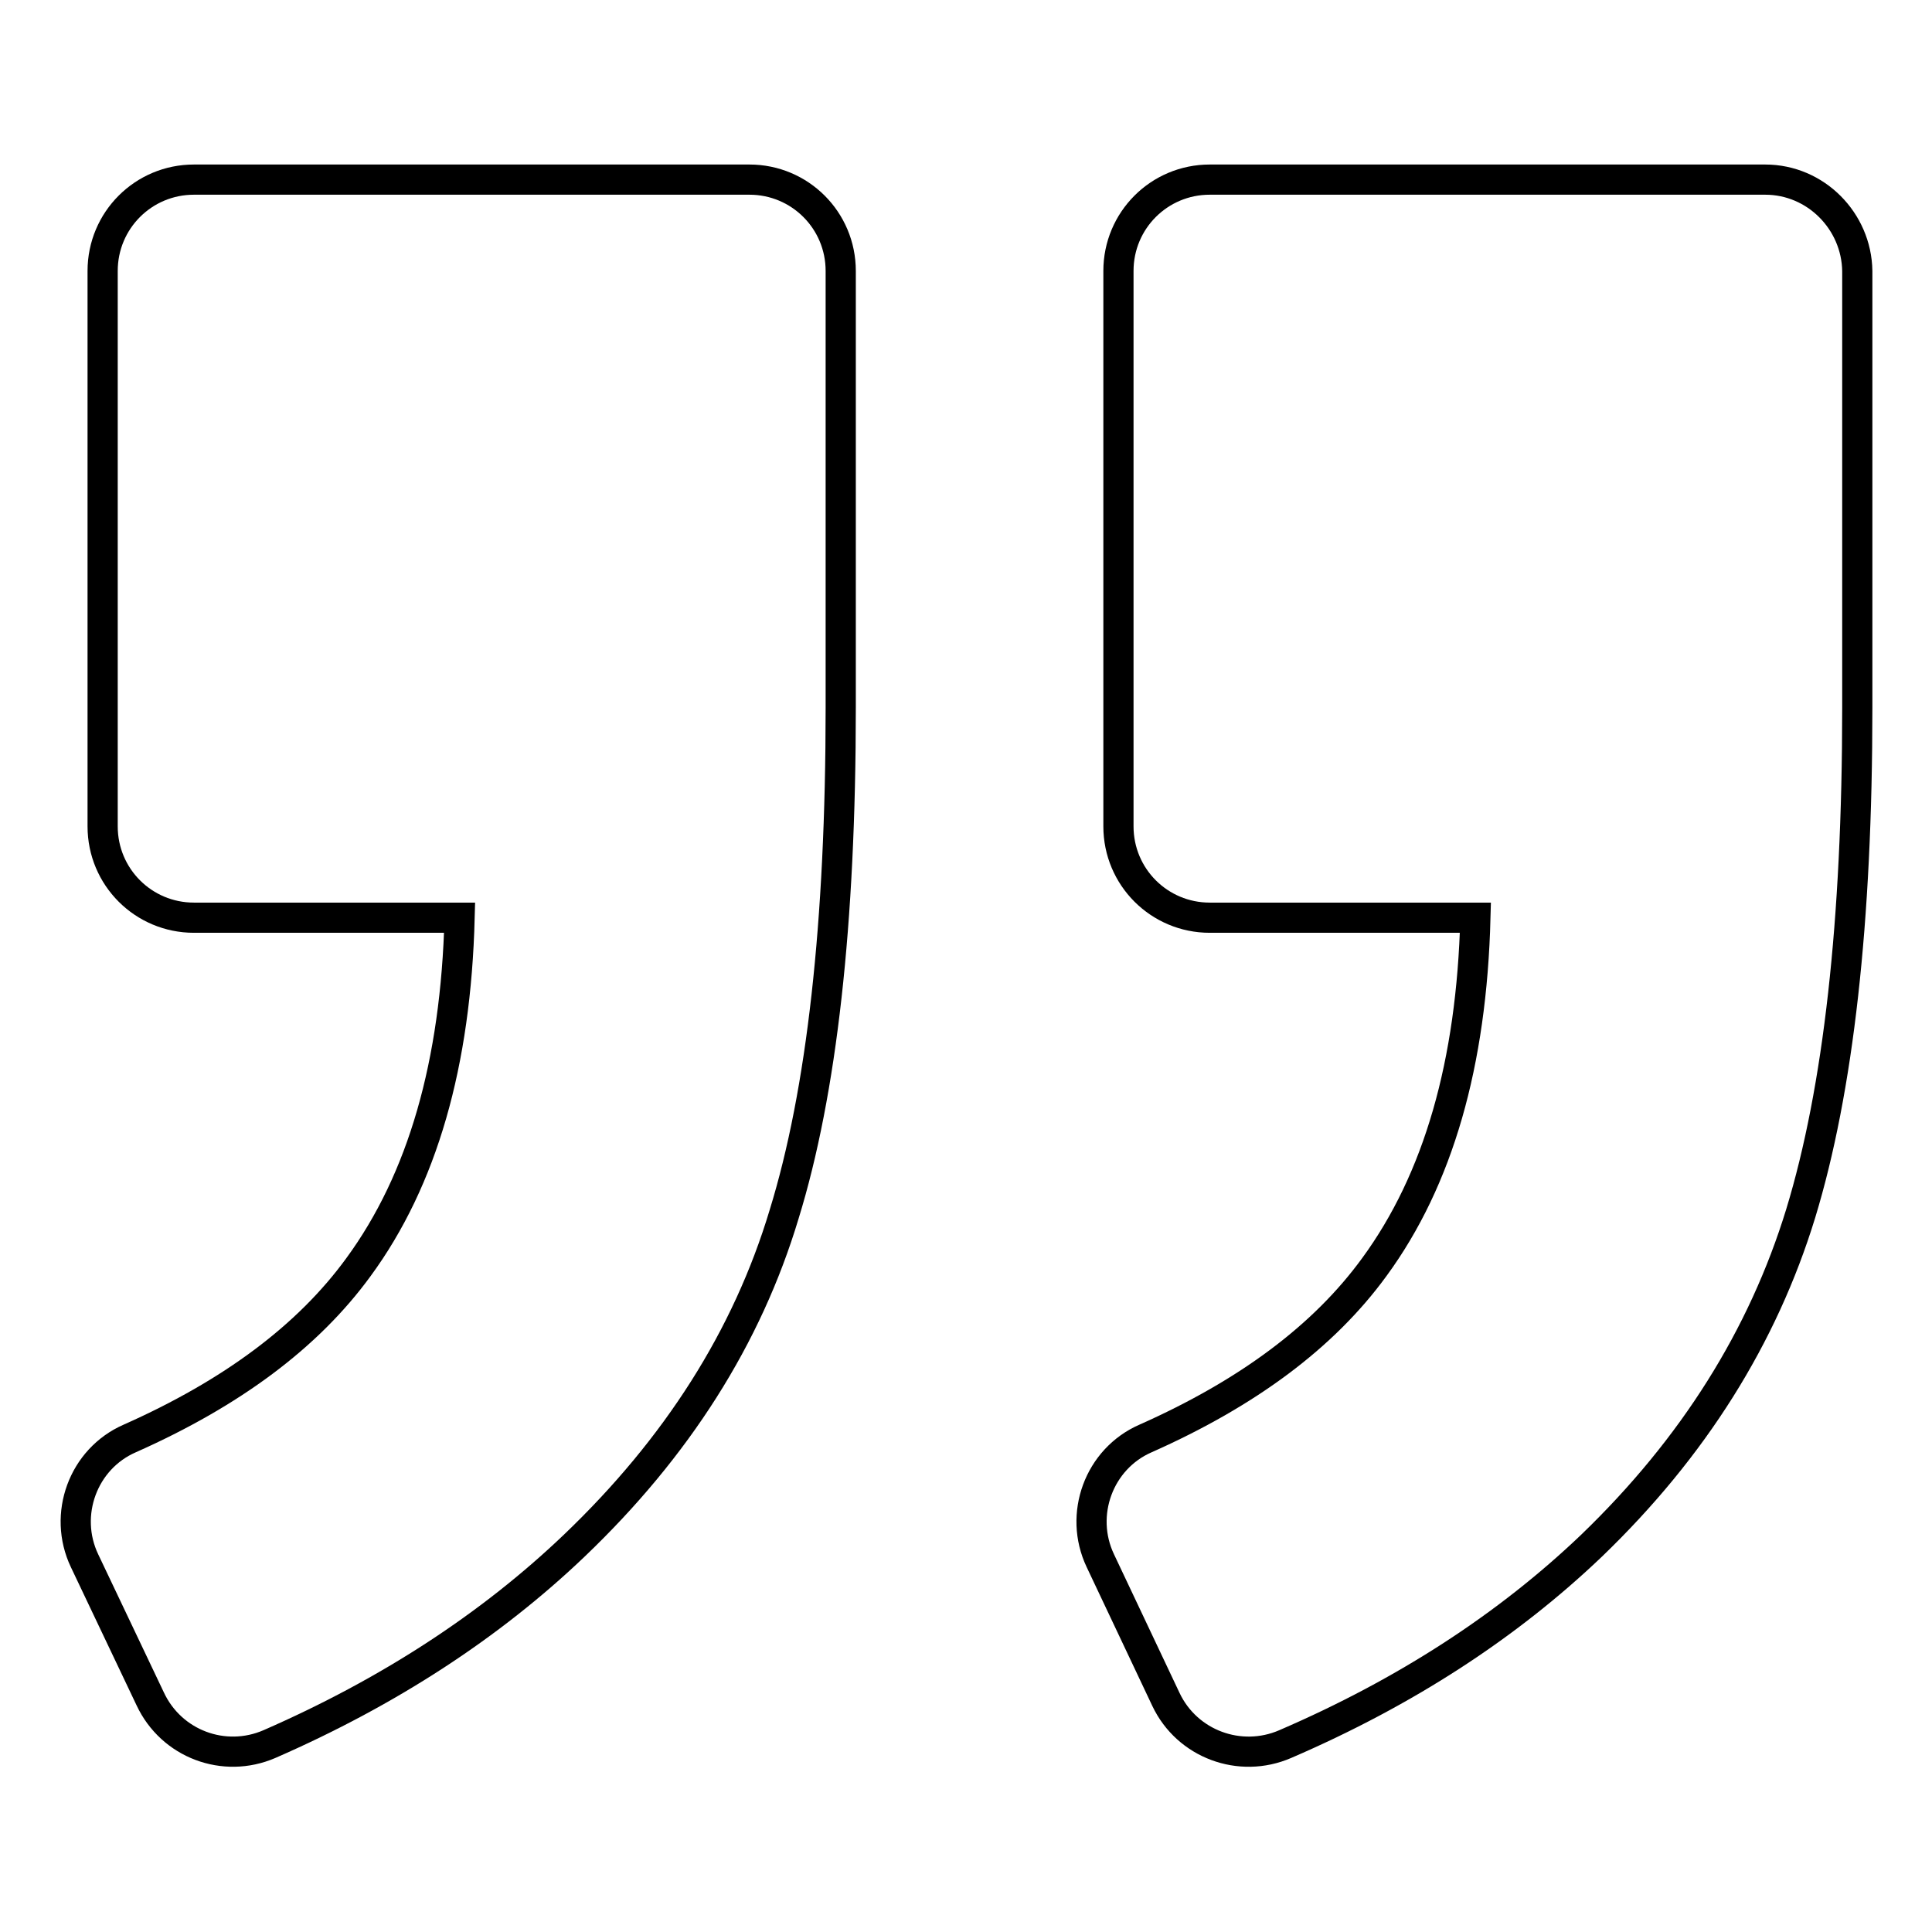
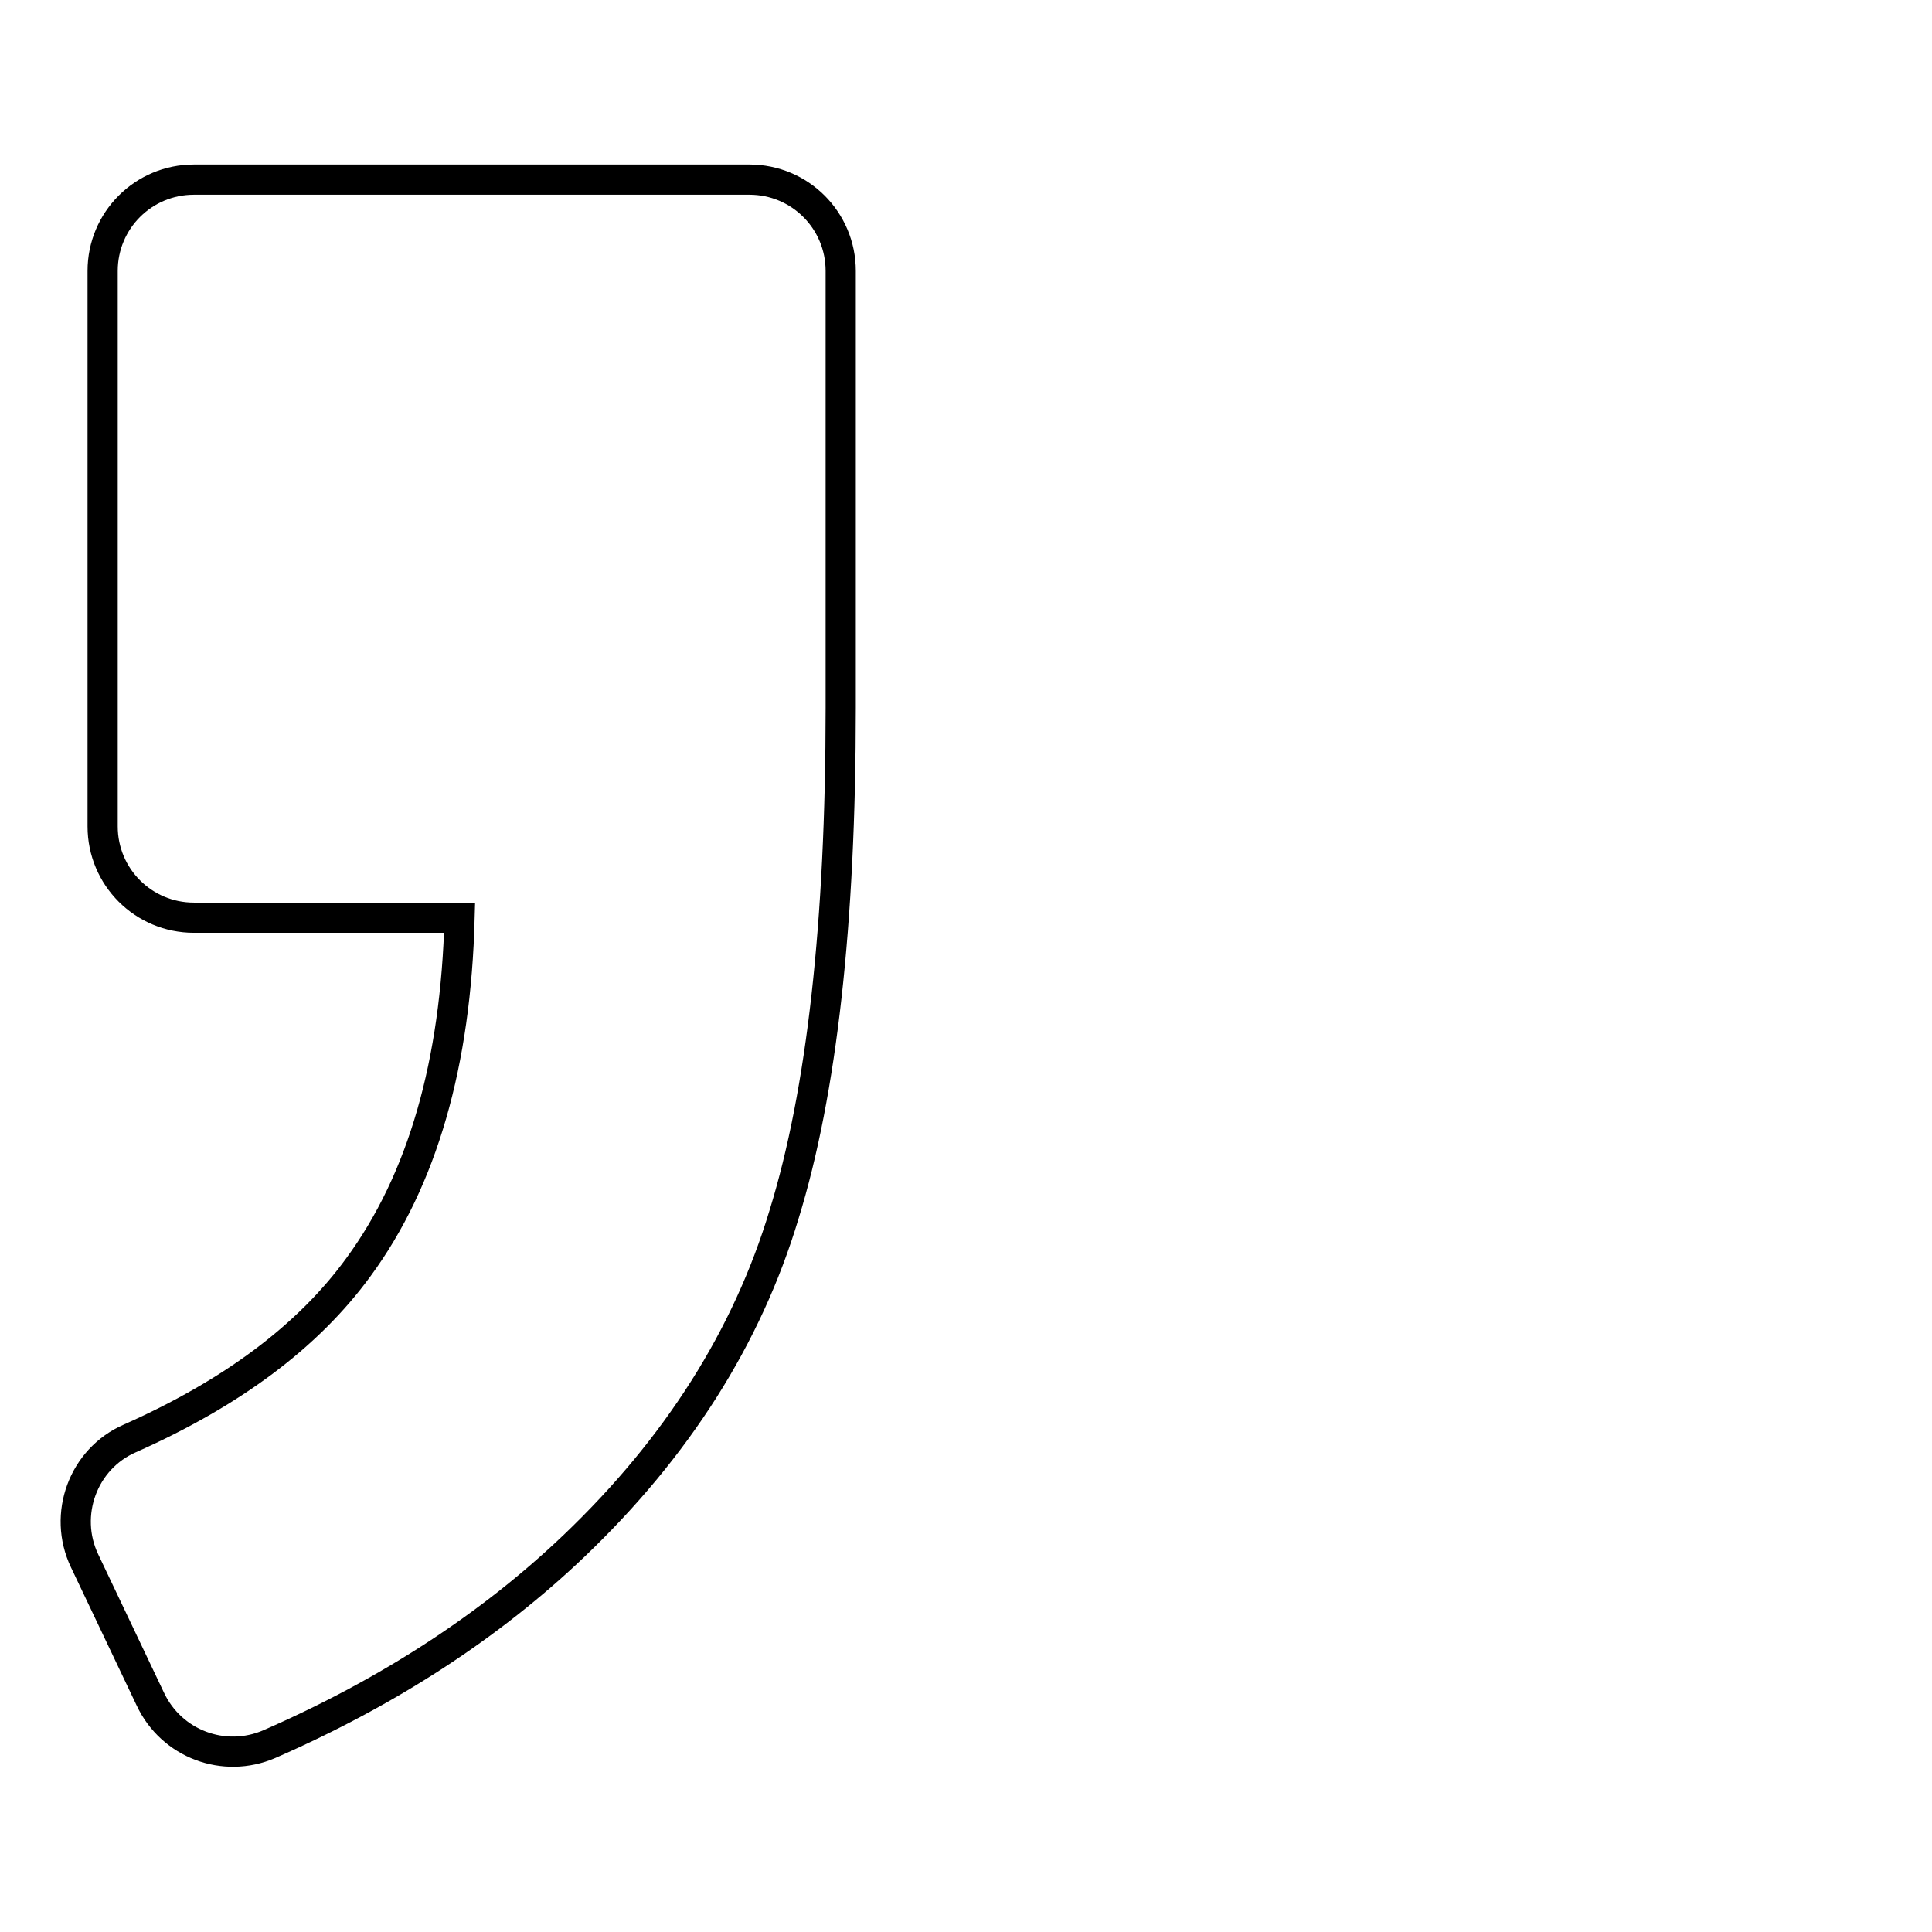
<svg xmlns="http://www.w3.org/2000/svg" version="1.1" x="0px" y="0px" viewBox="0 0 256 256" enable-background="new 0 0 256 256" xml:space="preserve">
  <g>
    <g>
      <g>
-         <path stroke-width="4" fill-opacity="0" stroke="#000000" d="M233.9,23.8h-73.6c-6.7,0-12.1,5.4-12.1,12.1v73.6c0,6.7,5.4,12.1,12.1,12.1h35.2c-0.5,19.3-4.9,34.7-13.4,46.3c-6.7,9.2-16.8,16.7-30.3,22.7c-6.2,2.7-8.9,10.1-6,16.2l8.7,18.4c2.8,5.9,9.8,8.5,15.8,5.9c16-6.9,29.5-15.7,40.6-26.3c13.5-13,22.7-27.7,27.7-44c5-16.4,7.5-38.7,7.5-67V35.9C246,29.3,240.6,23.8,233.9,23.8z" />
        <path stroke-width="4" fill-opacity="0" stroke="#000000" d="M35.7,231.1c15.8-6.9,29.3-15.7,40.4-26.3c13.6-13,22.9-27.6,27.8-43.9c5-16.2,7.5-38.6,7.5-67.1V35.9c0-6.7-5.4-12.1-12.1-12.1H25.7c-6.7,0-12.1,5.4-12.1,12.1v73.6c0,6.7,5.4,12.1,12.1,12.1h35.2c-0.5,19.3-4.9,34.7-13.4,46.3c-6.7,9.2-16.8,16.7-30.3,22.7c-6.2,2.7-8.9,10.1-6,16.2l8.7,18.3C22.7,231.1,29.7,233.7,35.7,231.1z" />
      </g>
      <g />
      <g />
      <g />
      <g />
      <g />
      <g />
      <g />
      <g />
      <g />
      <g />
      <g />
      <g />
      <g />
      <g />
      <g />
    </g>
  </g>
</svg>